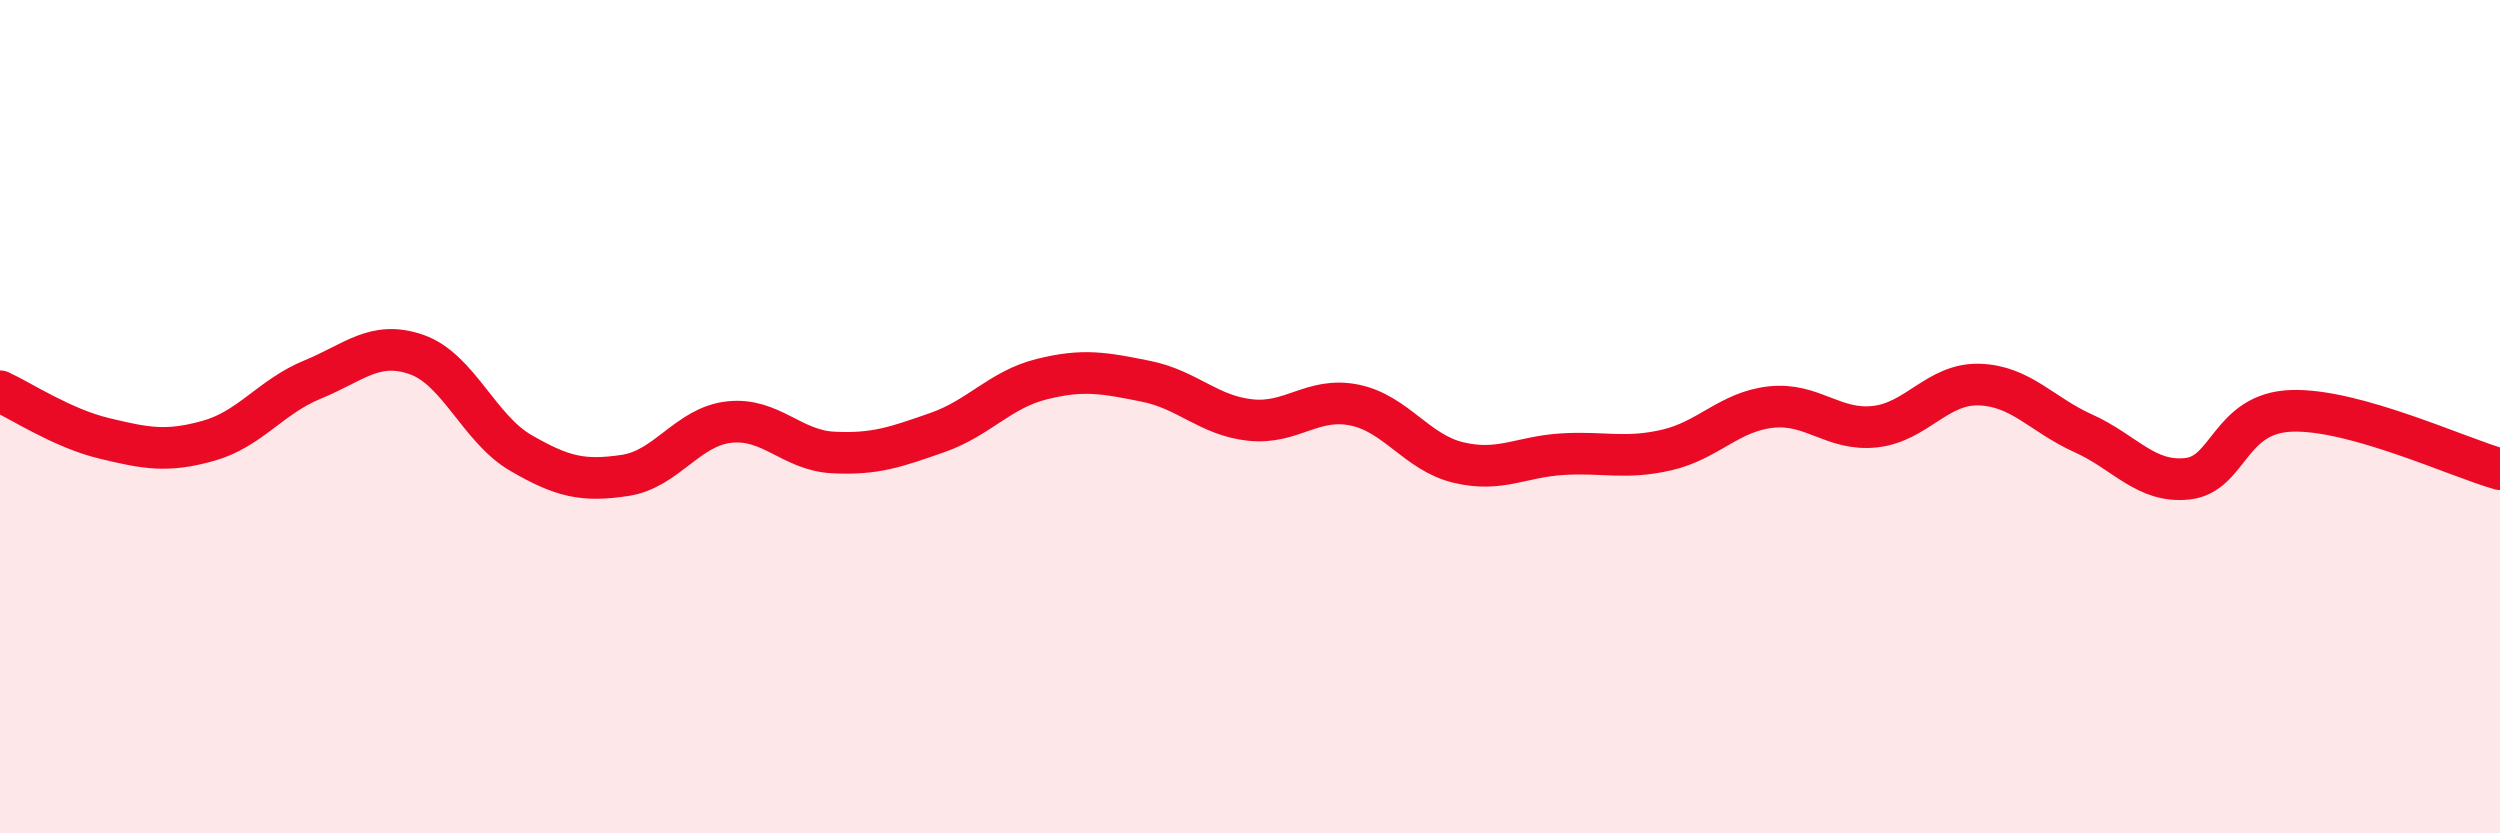
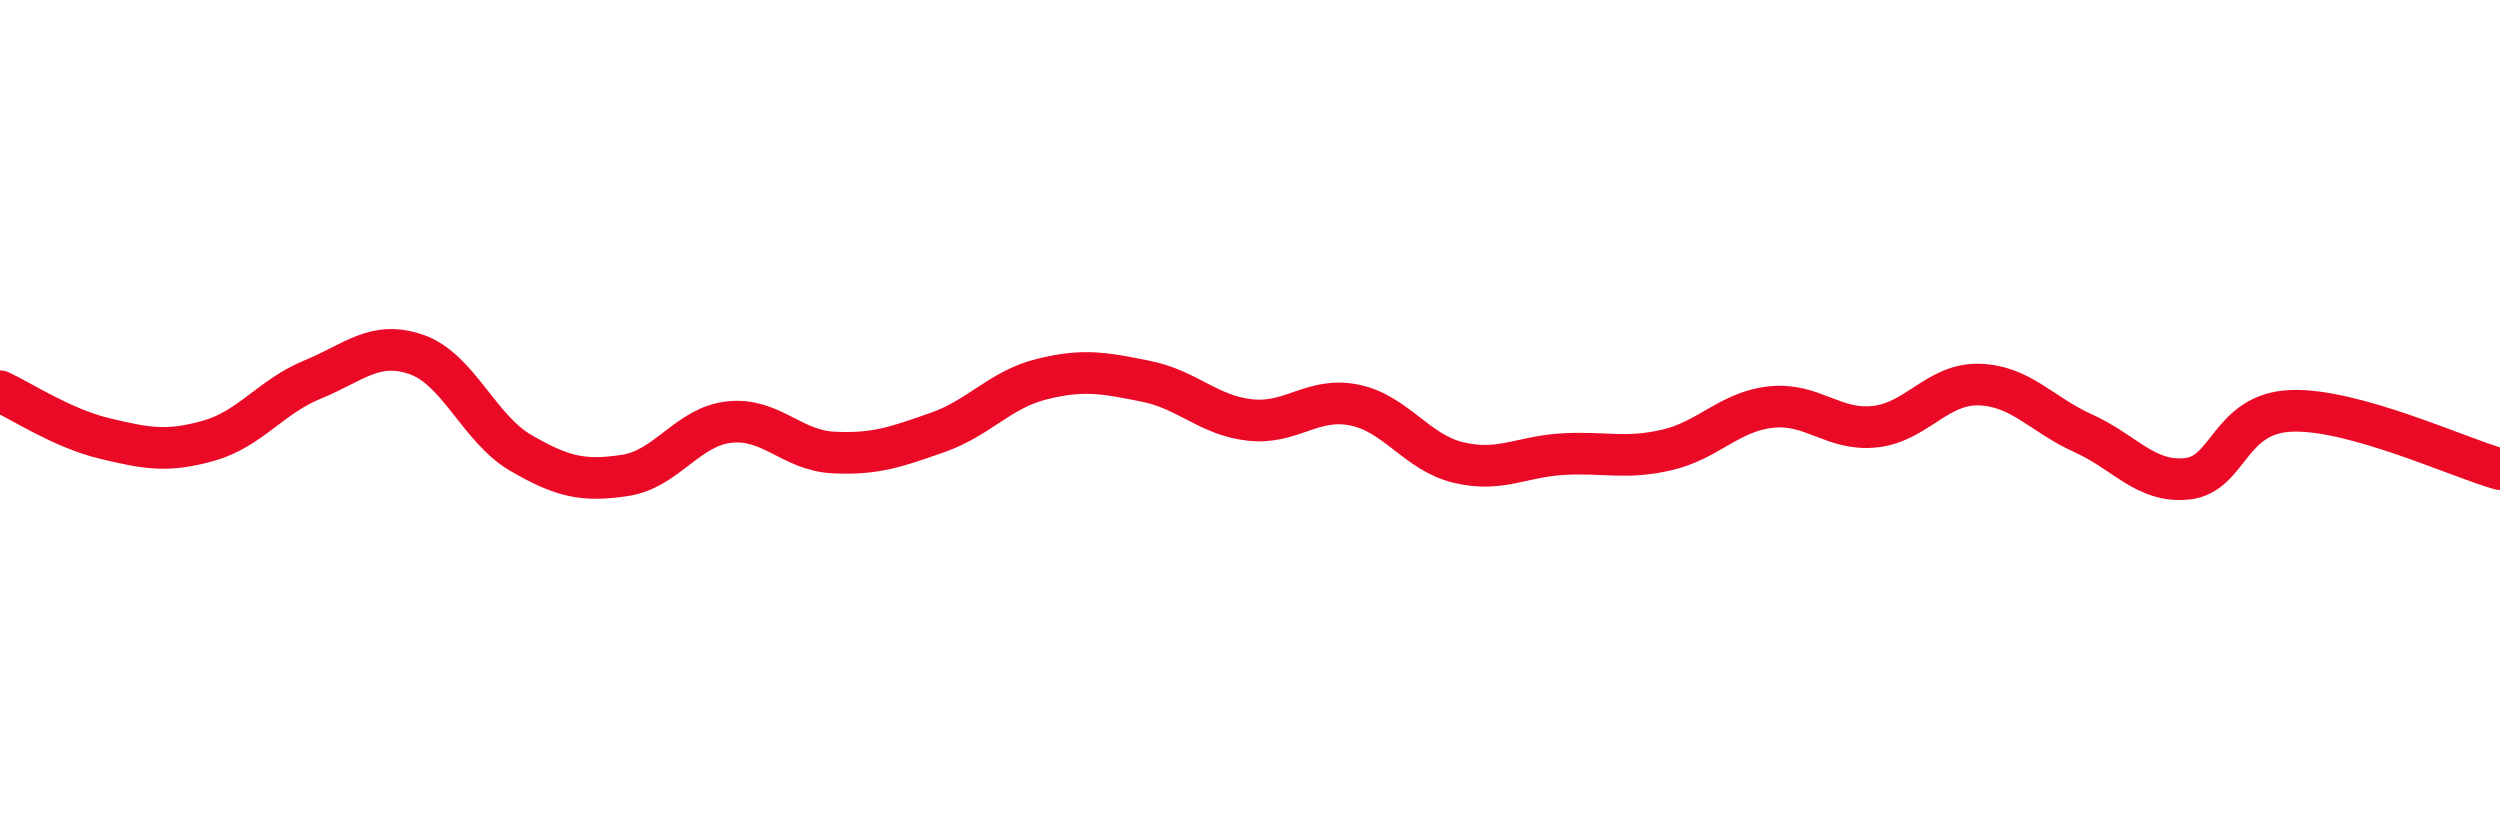
<svg xmlns="http://www.w3.org/2000/svg" width="60" height="20" viewBox="0 0 60 20">
-   <path d="M 0,9.39 C 0.5,9.62 1.5,10.28 2.5,10.52 C 3.5,10.76 4,10.86 5,10.58 C 6,10.3 6.5,9.52 7.5,9.11 C 8.5,8.7 9,8.16 10,8.51 C 11,8.86 11.5,10.29 12.5,10.87 C 13.5,11.45 14,11.56 15,11.41 C 16,11.26 16.5,10.24 17.5,10.13 C 18.5,10.02 19,10.81 20,10.86 C 21,10.91 21.5,10.73 22.5,10.38 C 23.5,10.03 24,9.35 25,9.1 C 26,8.85 26.5,8.95 27.5,9.15 C 28.5,9.35 29,9.97 30,10.08 C 31,10.19 31.5,9.52 32.5,9.72 C 33.5,9.92 34,10.86 35,11.1 C 36,11.34 36.5,10.96 37.5,10.9 C 38.5,10.84 39,11.03 40,10.8 C 41,10.57 41.5,9.88 42.5,9.77 C 43.5,9.66 44,10.35 45,10.24 C 46,10.13 46.5,9.2 47.5,9.23 C 48.5,9.26 49,9.95 50,10.4 C 51,10.85 51.5,11.6 52.5,11.49 C 53.5,11.38 53.5,9.91 55,9.86 C 56.5,9.81 59,10.98 60,11.26L60 20L0 20Z" fill="#EB0A25" opacity="0.1" stroke-linecap="round" stroke-linejoin="round" />
  <path d="M 0,9.39 C 0.5,9.62 1.5,10.28 2.5,10.52 C 3.5,10.76 4,10.86 5,10.58 C 6,10.3 6.5,9.52 7.5,9.11 C 8.5,8.7 9,8.16 10,8.51 C 11,8.86 11.5,10.29 12.5,10.87 C 13.5,11.45 14,11.56 15,11.41 C 16,11.26 16.5,10.24 17.5,10.13 C 18.5,10.02 19,10.81 20,10.86 C 21,10.91 21.5,10.73 22.5,10.38 C 23.5,10.03 24,9.35 25,9.1 C 26,8.85 26.5,8.95 27.5,9.15 C 28.5,9.35 29,9.97 30,10.08 C 31,10.19 31.5,9.52 32.5,9.72 C 33.5,9.92 34,10.86 35,11.1 C 36,11.34 36.5,10.96 37.5,10.9 C 38.5,10.84 39,11.03 40,10.8 C 41,10.57 41.5,9.88 42.5,9.77 C 43.5,9.66 44,10.35 45,10.24 C 46,10.13 46.5,9.2 47.5,9.23 C 48.5,9.26 49,9.95 50,10.4 C 51,10.85 51.5,11.6 52.5,11.49 C 53.5,11.38 53.5,9.91 55,9.86 C 56.5,9.81 59,10.98 60,11.26" stroke="#EB0A25" stroke-width="1" fill="none" stroke-linecap="round" stroke-linejoin="round" />
</svg>